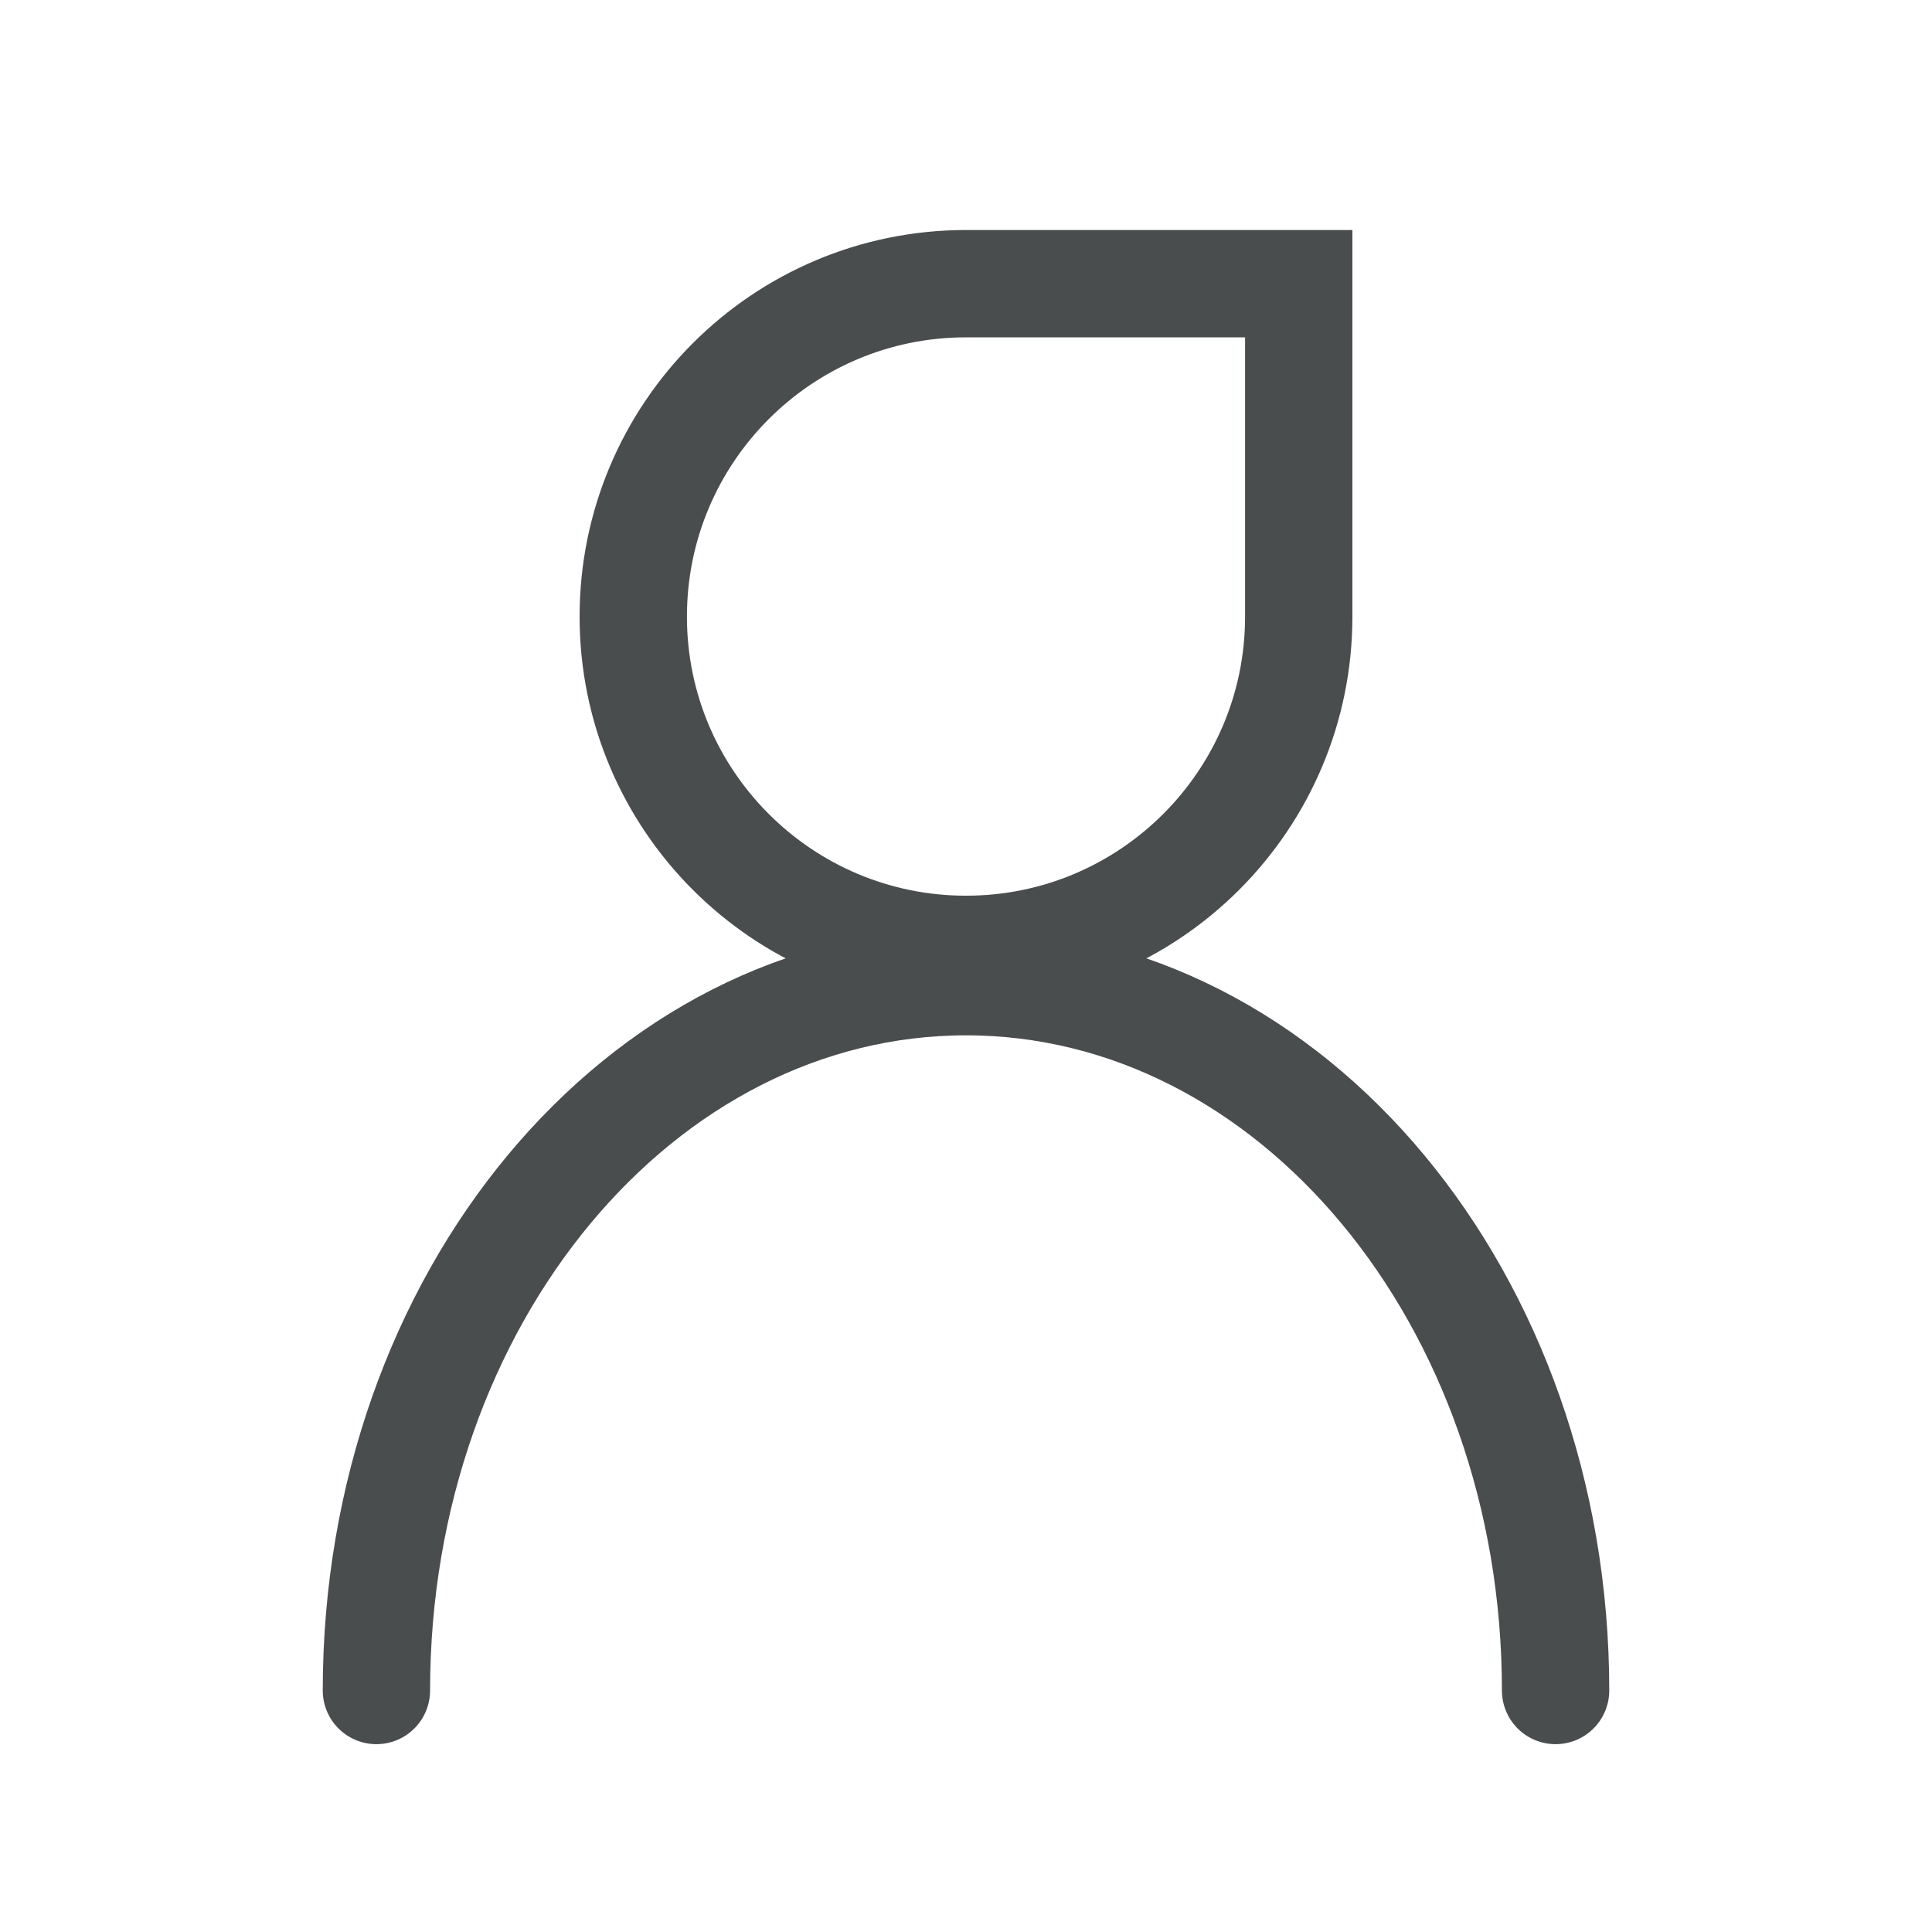
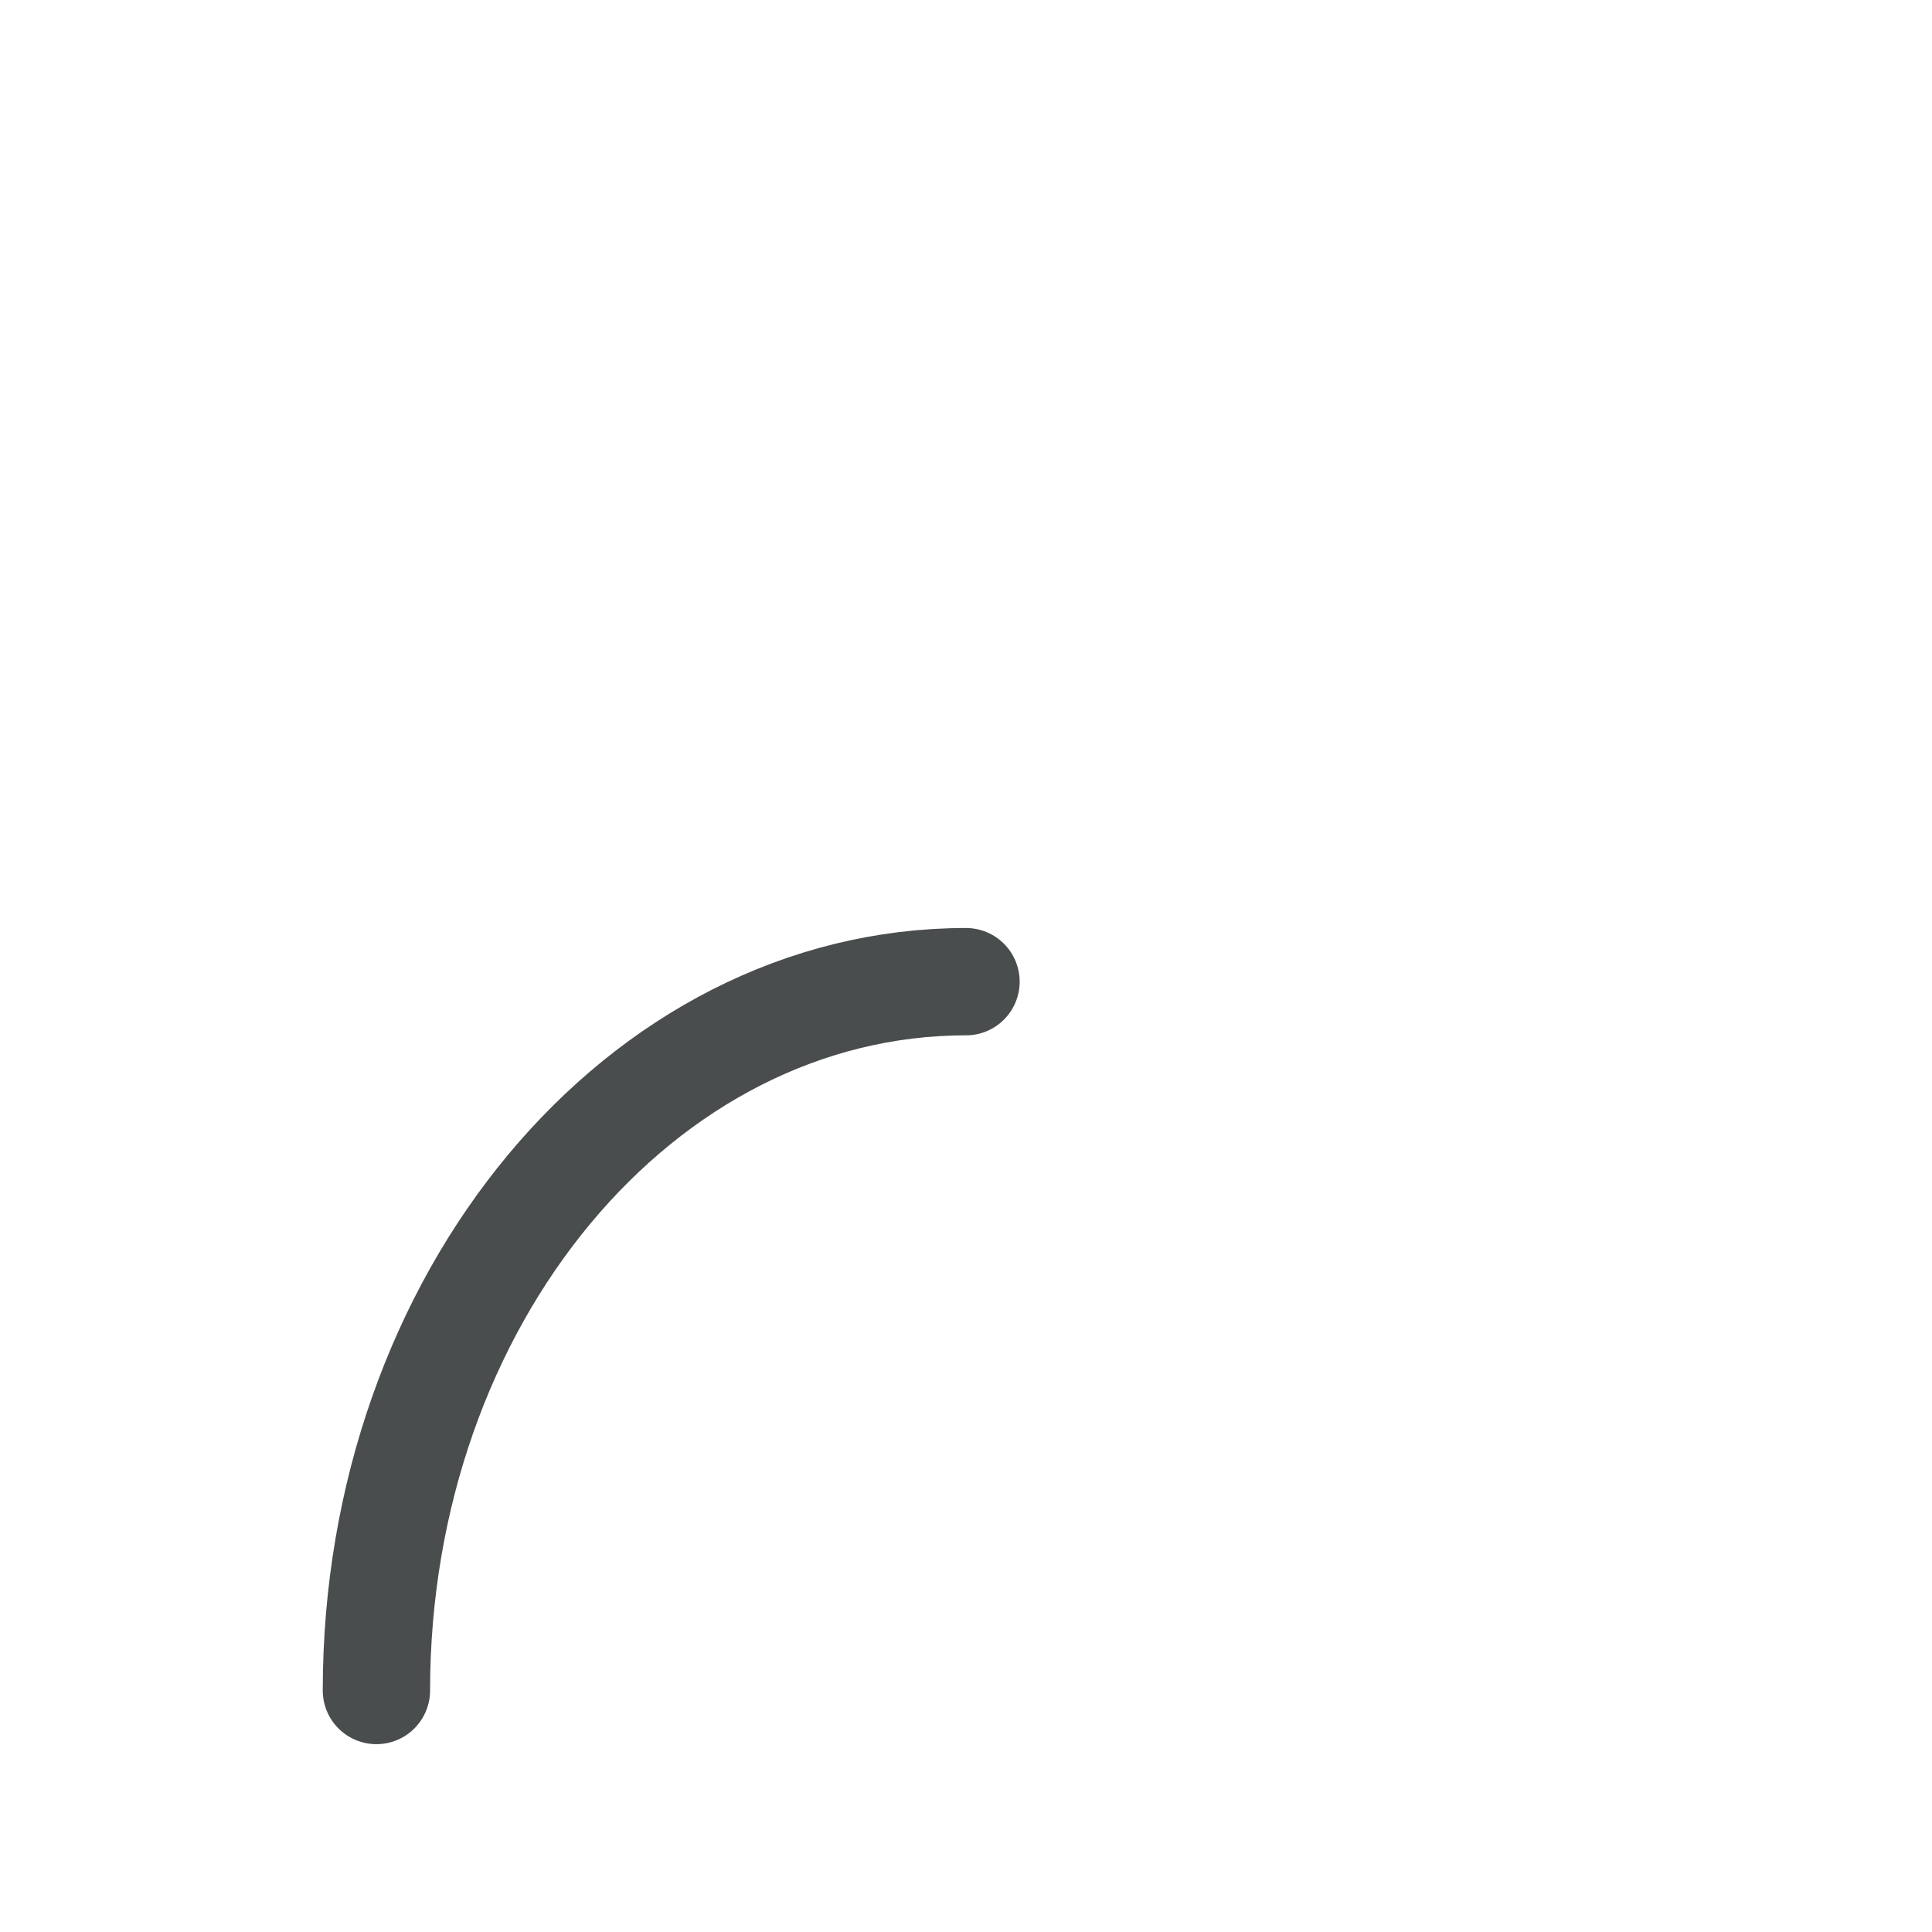
<svg xmlns="http://www.w3.org/2000/svg" width="18" height="18" viewBox="0 0 18 18" fill="none">
-   <path d="M3.507 15.75C3.507 12.102 5.968 9.146 9 9.146C12.032 9.146 14.493 12.102 14.493 15.75" stroke="#4A4D4E" stroke-linecap="round" stroke-linejoin="round" />
-   <path d="M12.1 5.745C12.1 7.456 10.711 8.845 9 8.845C7.289 8.845 5.9 7.456 5.9 5.745C5.9 4.031 7.289 2.643 9 2.643H12.1V5.745Z" stroke="#4A4D4E" />
+   <path d="M3.507 15.75C3.507 12.102 5.968 9.146 9 9.146" stroke="#4A4D4E" stroke-linecap="round" stroke-linejoin="round" />
</svg>